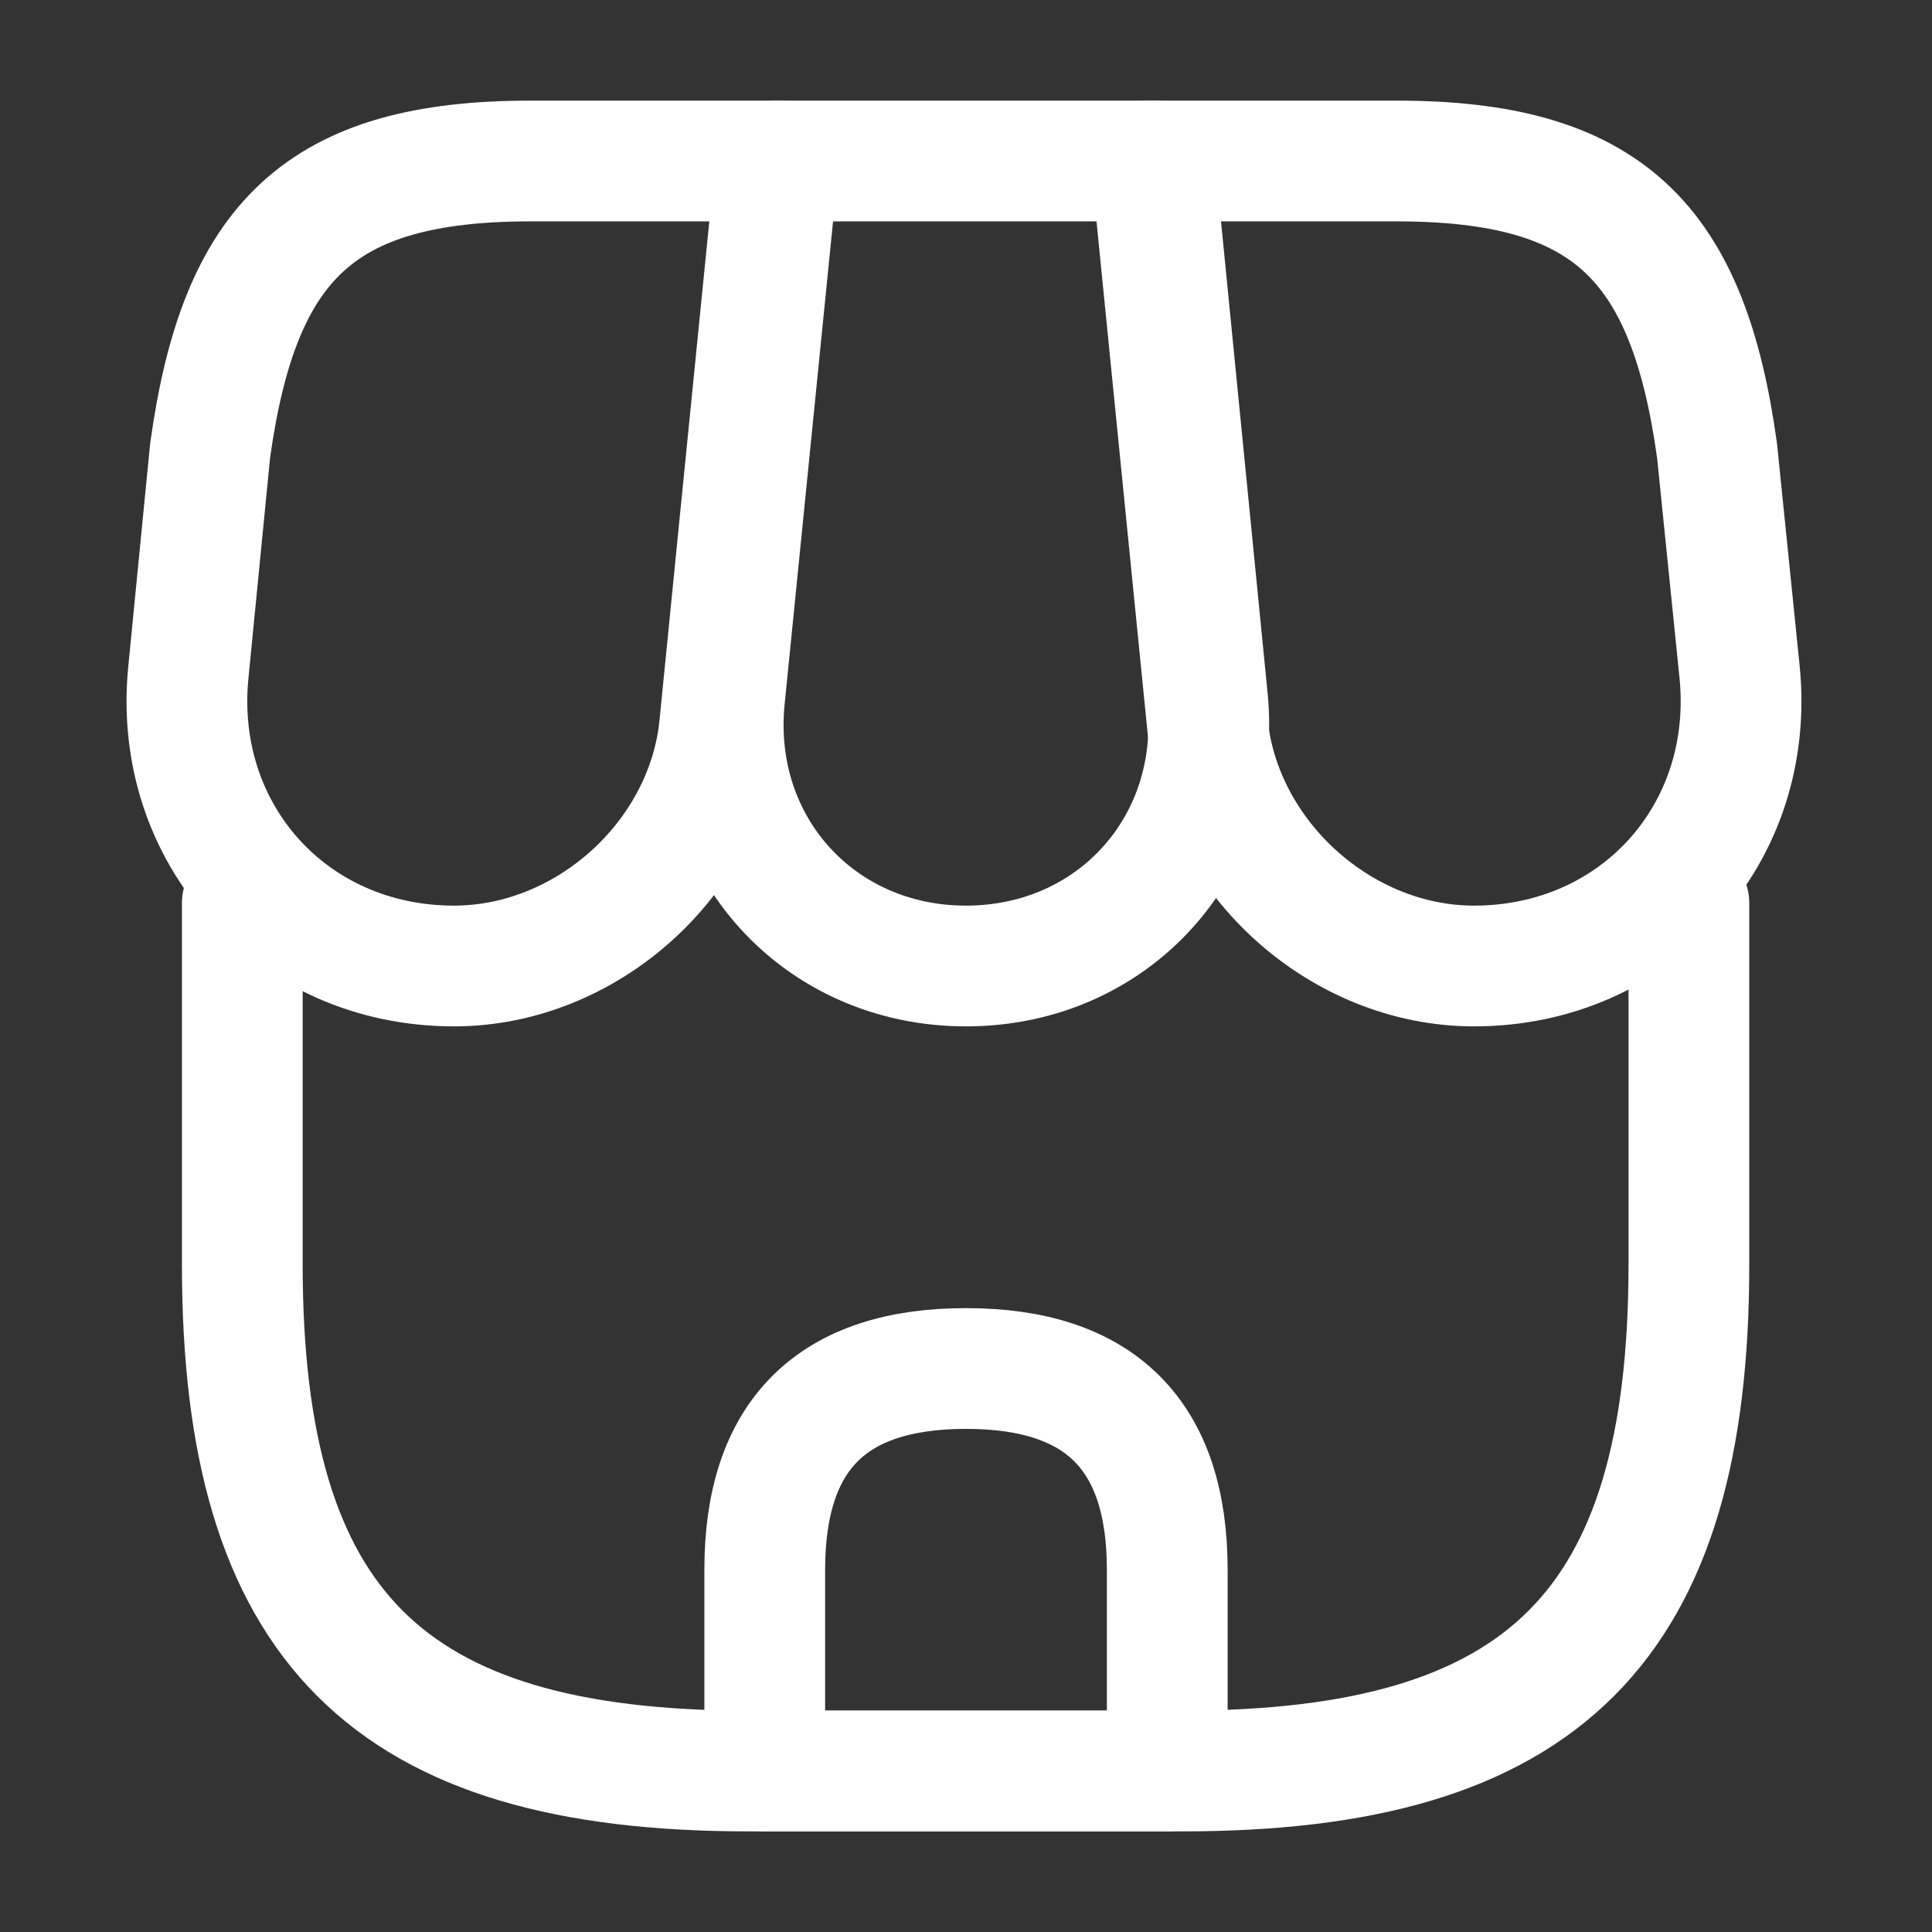
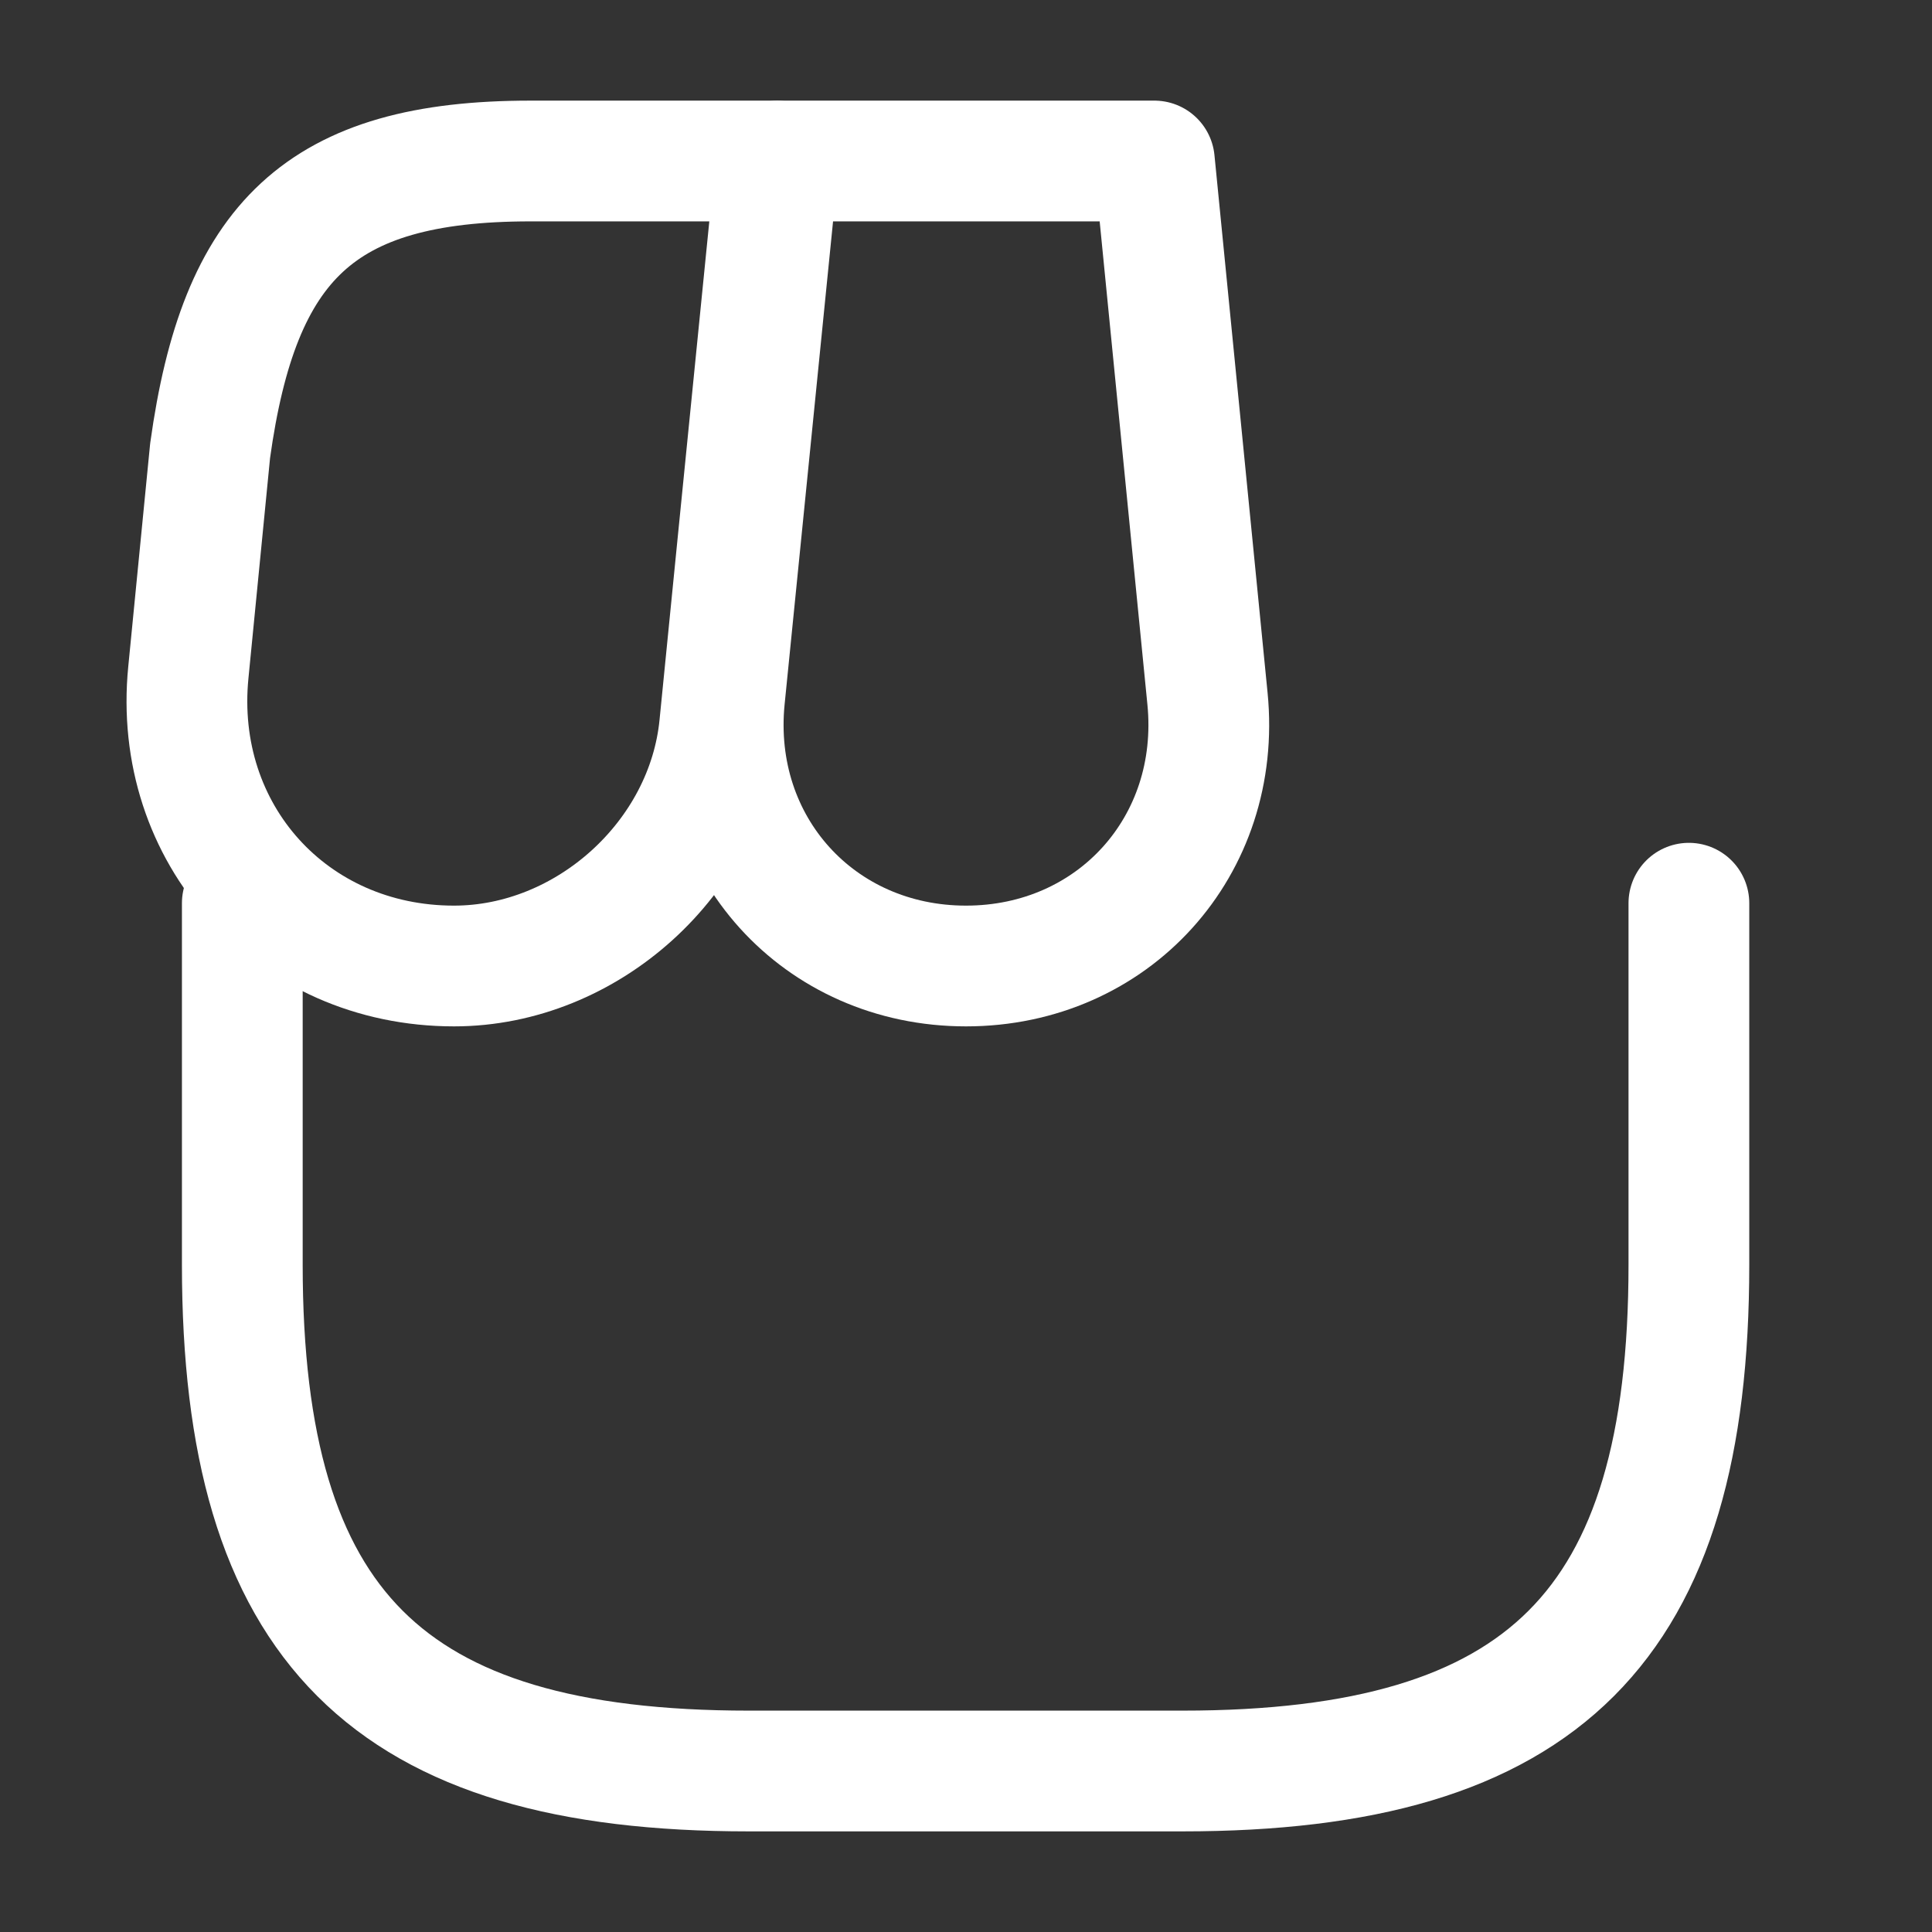
<svg xmlns="http://www.w3.org/2000/svg" width="24" height="24" viewBox="0 0 24 24" fill="none">
  <rect x="0" y="0" width="24" height="24" fill="#333333" stroke="none" />
  <path d="M3.01 11.22V15.71C3.01 20.2 4.81 22 9.3 22H14.69C19.18 22 20.98 20.2 20.98 15.71V11.22" stroke="white" stroke-width="1.5" stroke-linecap="round" stroke-linejoin="round" />
  <path d="M15 8.68L14.34 2H9.67L9 8.68C8.82 10.51 10.17 12 12 12C13.83 12 15.18 10.51 15 8.68Z" stroke="white" stroke-width="1.5" stroke-linecap="round" stroke-linejoin="round" />
-   <path d="M21.61 8.35L21.33 5.6C20.97 3 19.97 2 17.35 2H14.3L15 9.01C15.17 10.66 16.66 12 18.31 12C20.33 12 21.81 10.36 21.61 8.35Z" stroke="white" stroke-width="1.5" stroke-linecap="round" stroke-linejoin="round" />
  <path d="M8.94 9.01L9.16 6.8L9.64 2H6.59C3.97 2 2.97 3 2.61 5.6L2.34 8.35C2.14 10.36 3.62 12 5.64 12C7.29 12 8.78 10.66 8.94 9.01Z" stroke="white" stroke-width="1.5" stroke-linecap="round" stroke-linejoin="round" />
-   <path d="M9.5 19.5V22H14.5V19.5C14.5 17.83 13.67 17 12 17C10.33 17 9.5 17.83 9.5 19.5Z" stroke="white" stroke-width="1.5" stroke-linecap="round" stroke-linejoin="round" />
</svg>